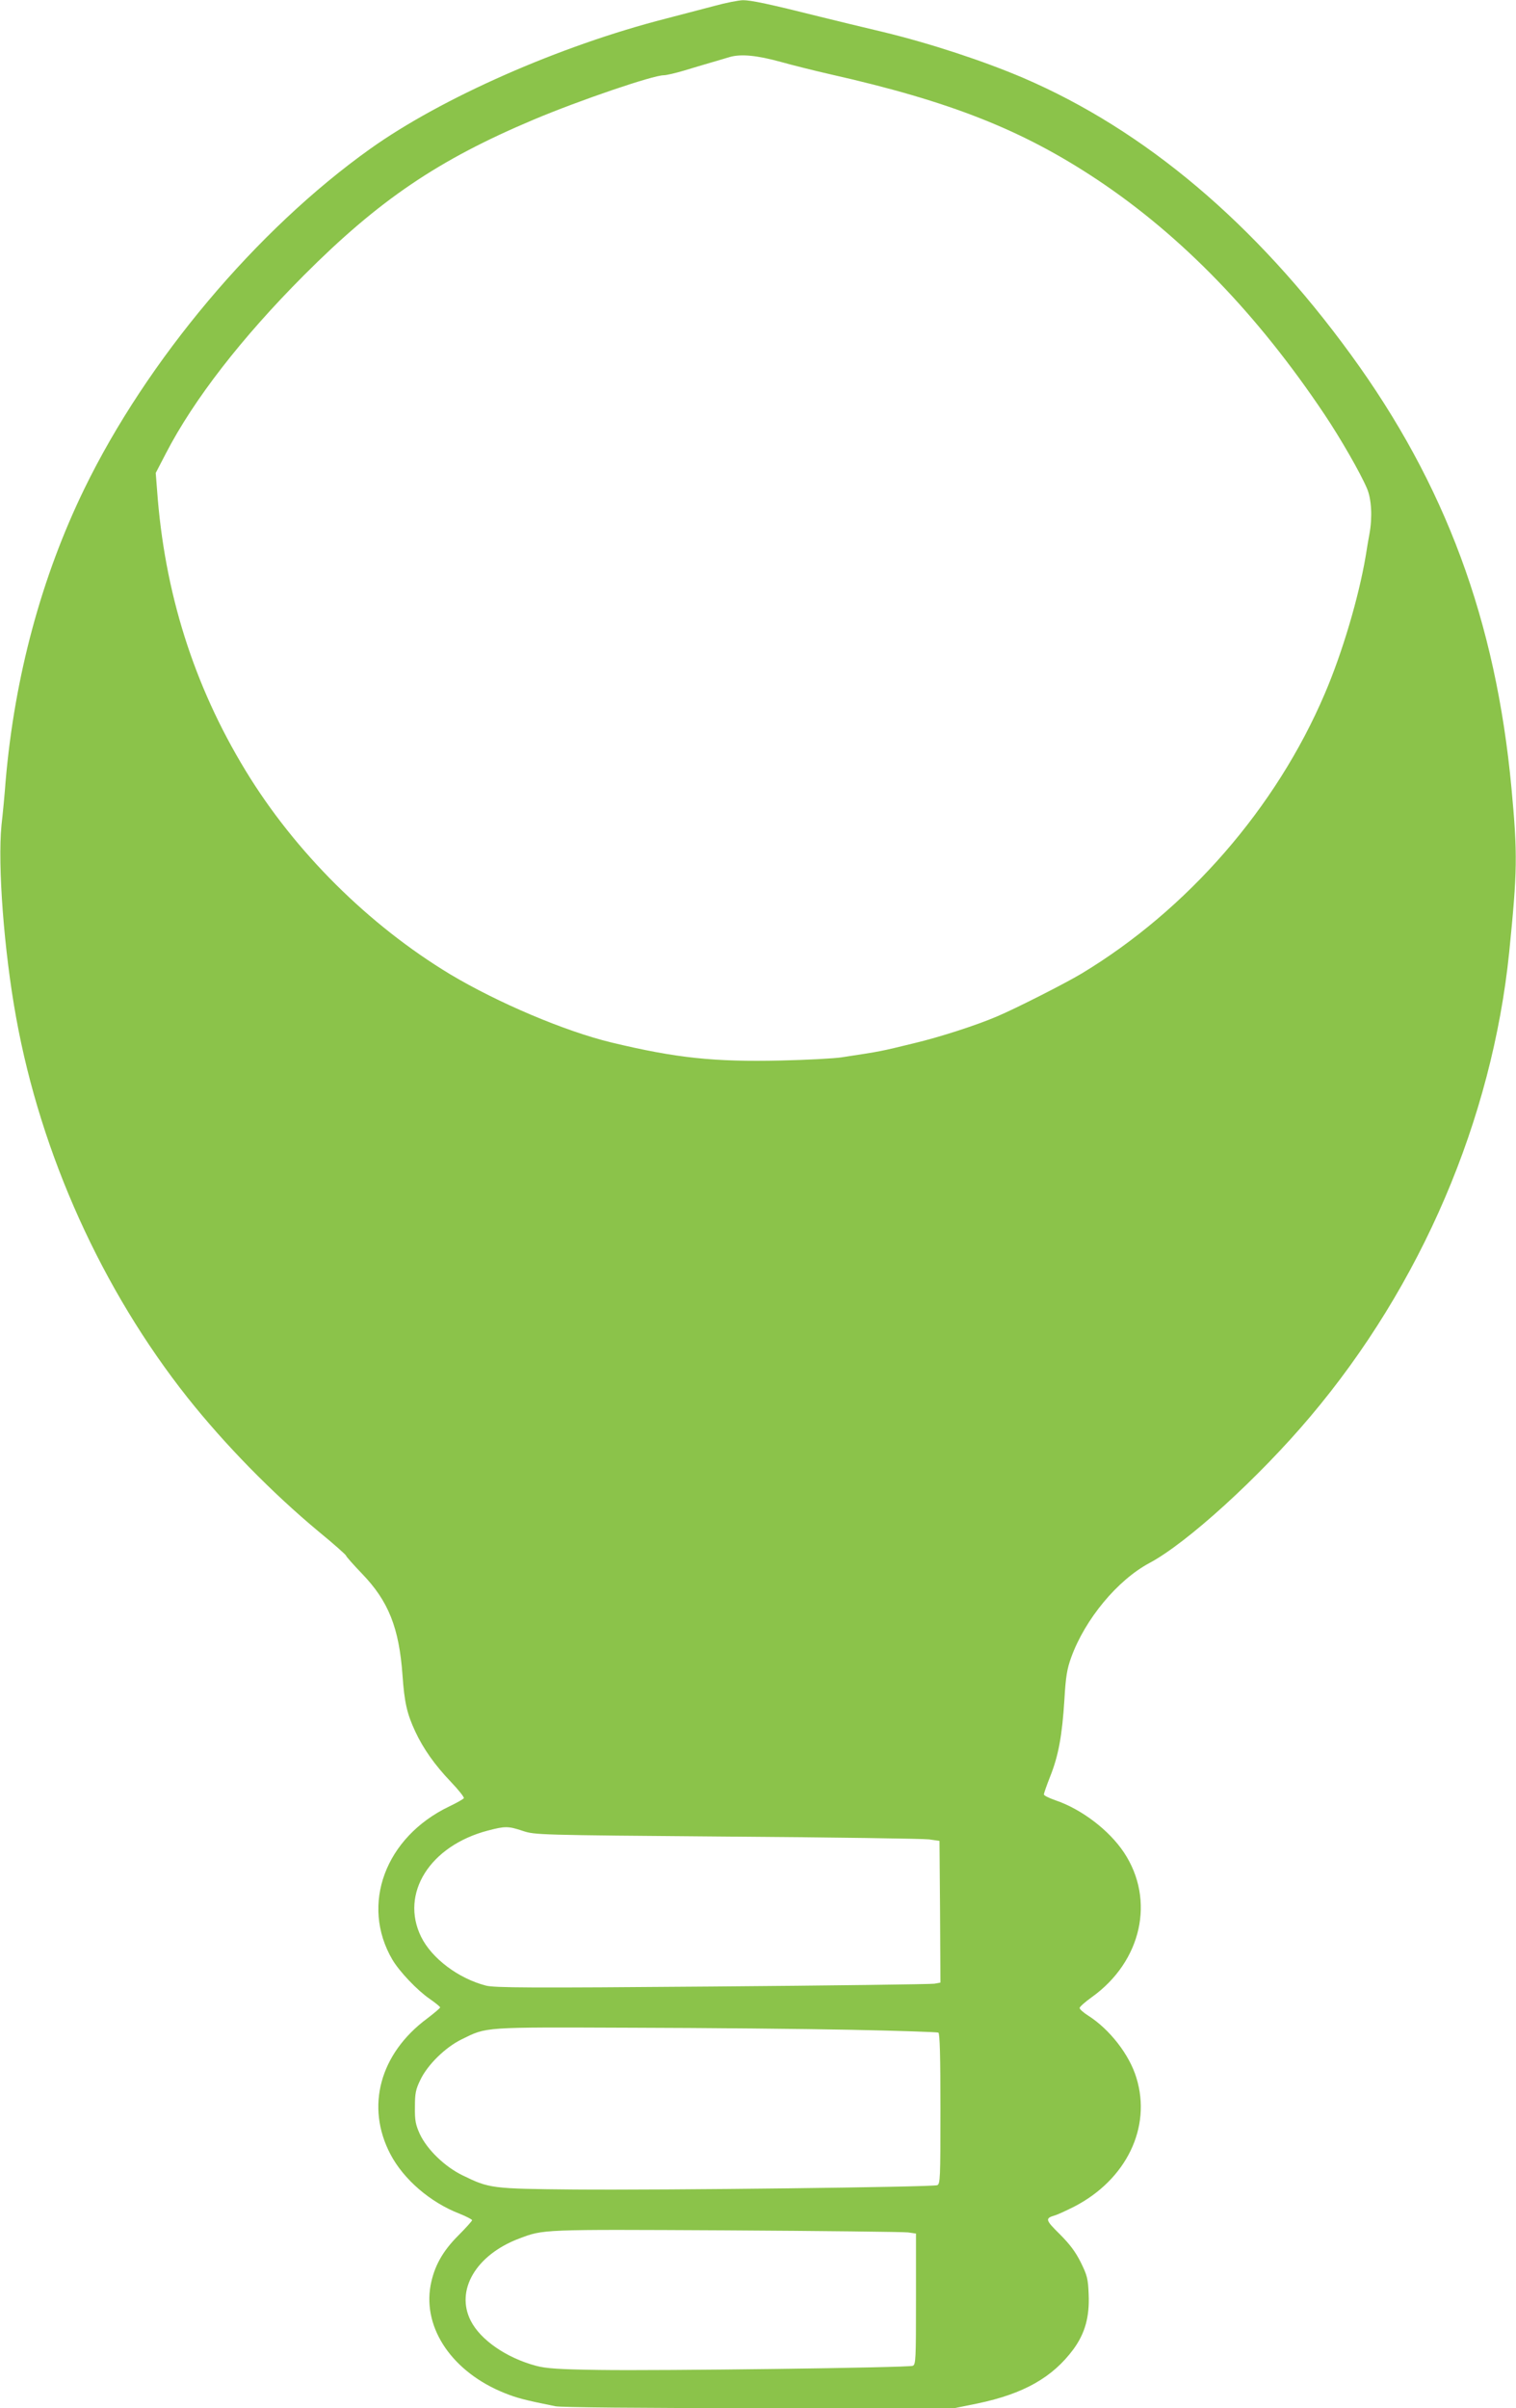
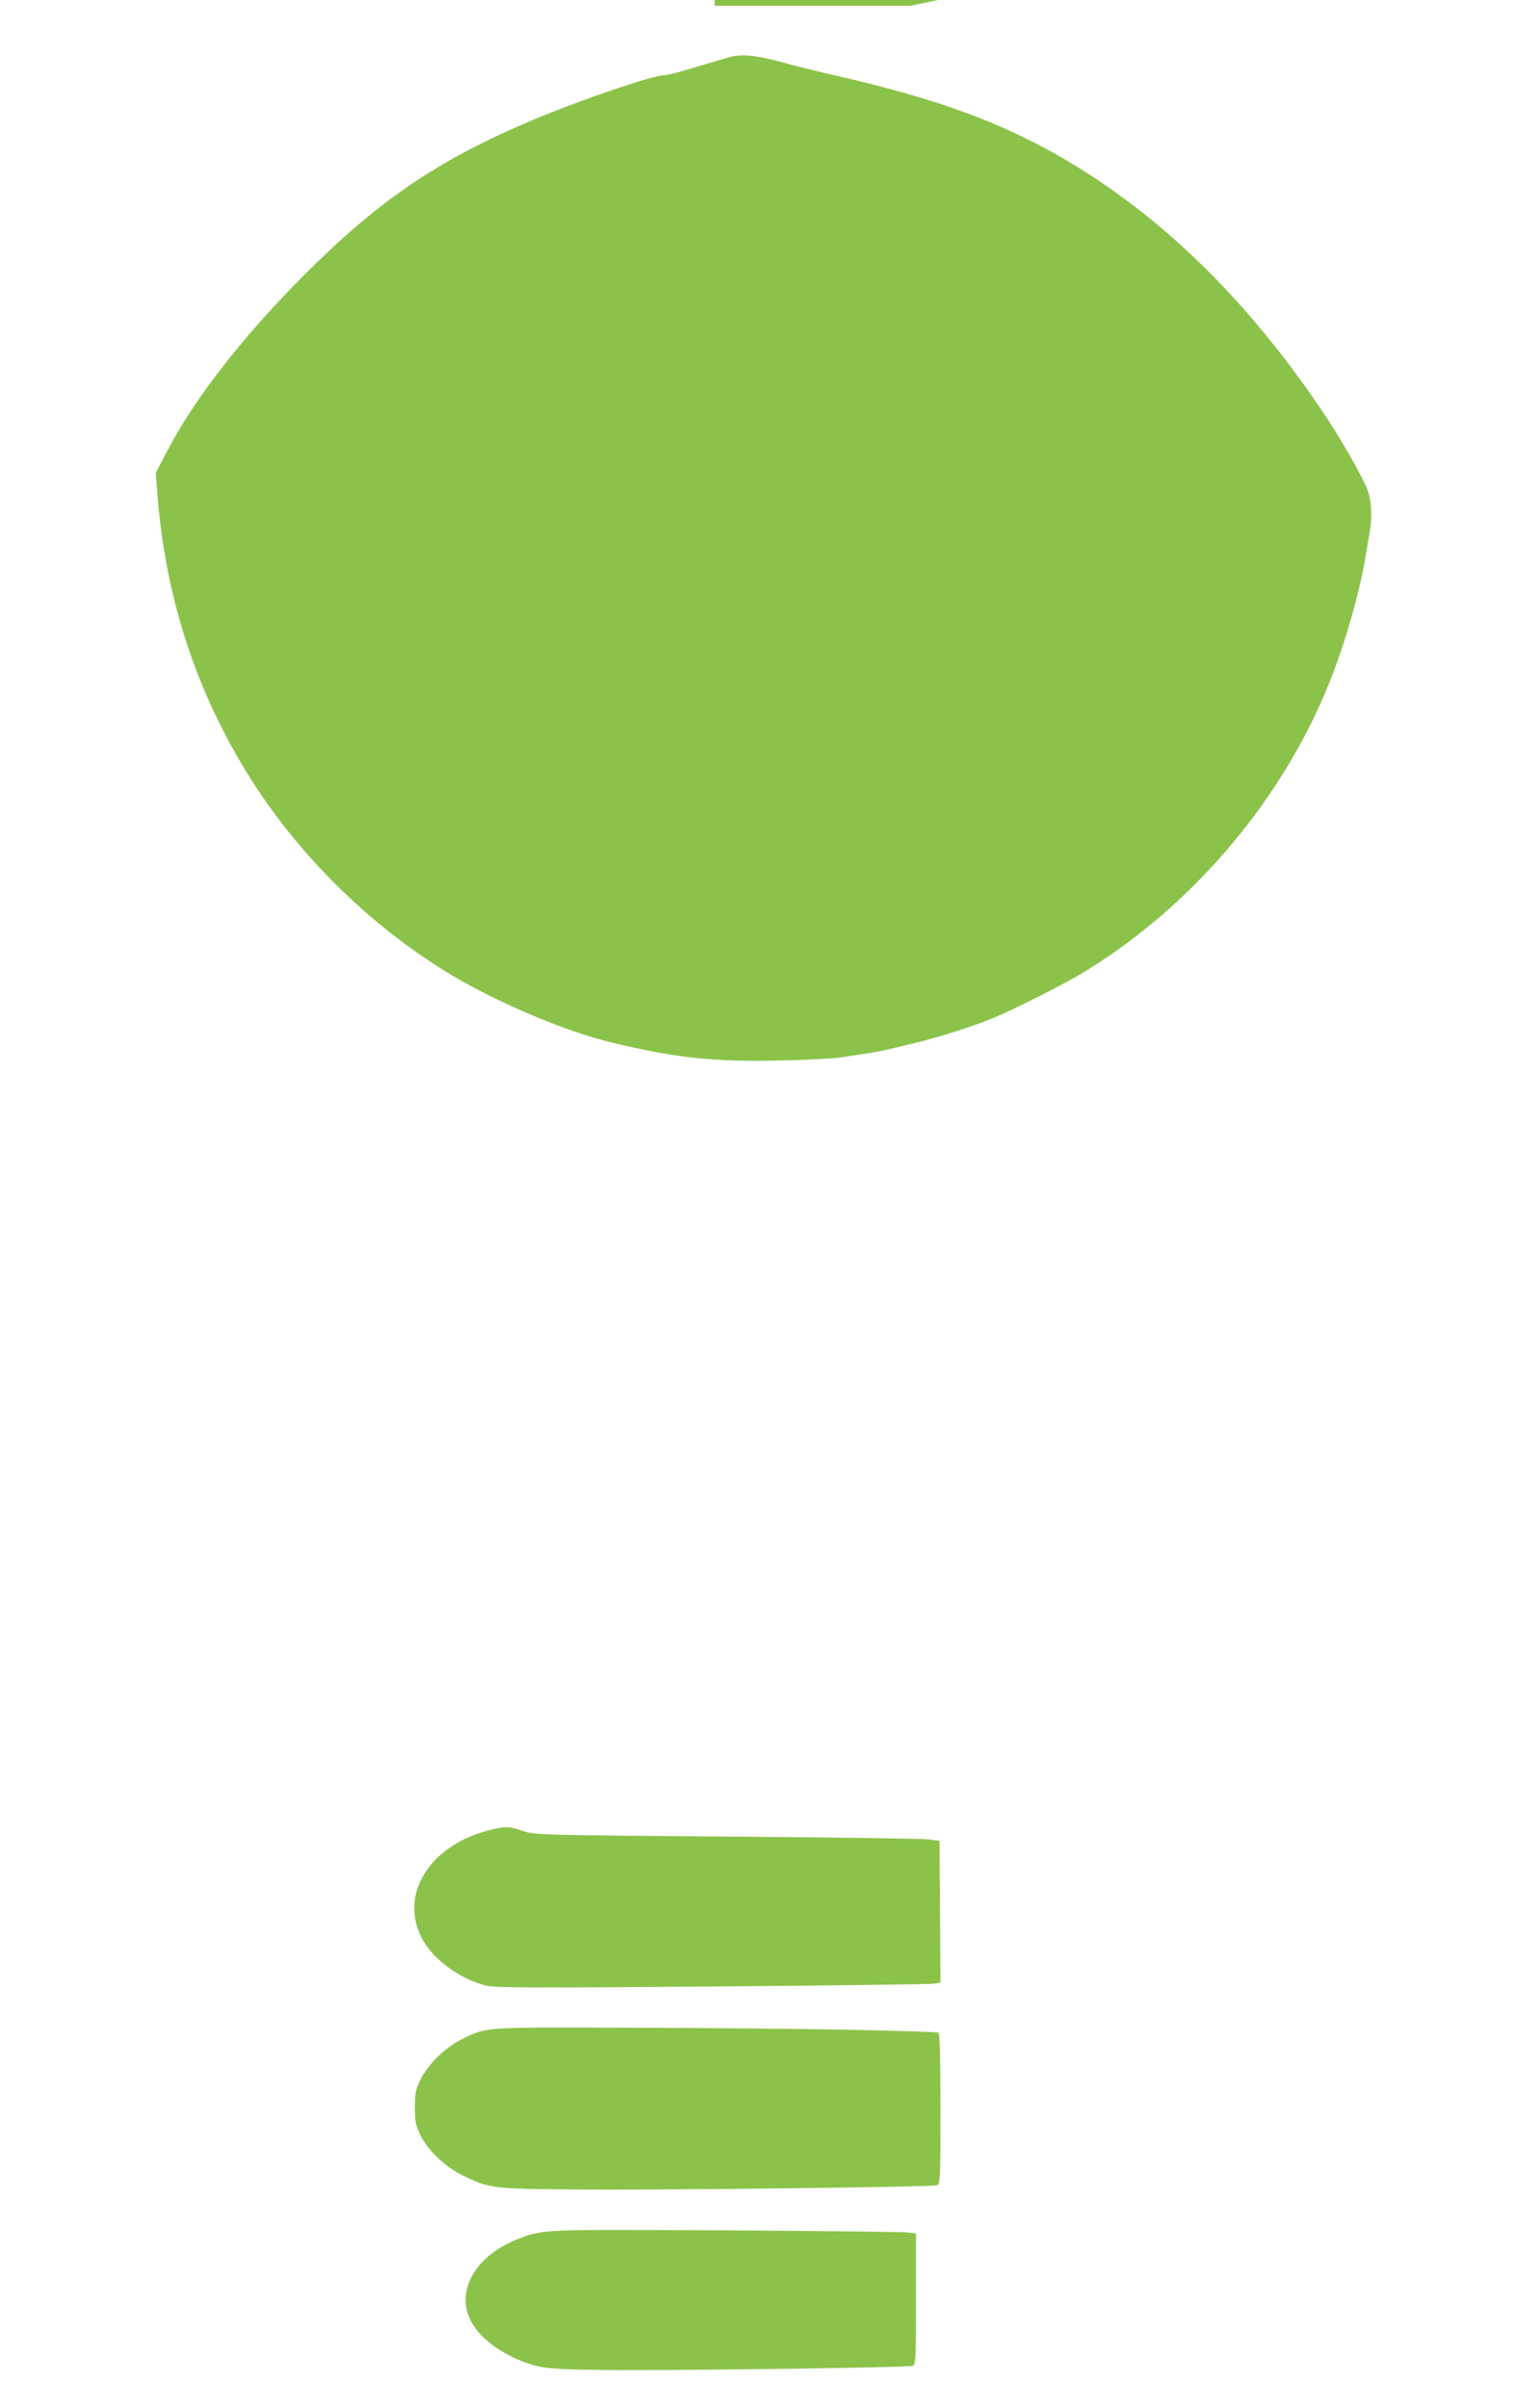
<svg xmlns="http://www.w3.org/2000/svg" version="1.0" width="806pt" height="1280pt" viewBox="0 0 806 1280" preserveAspectRatio="xMidYMid meet">
  <g transform="translate(0,1280) scale(0.1,-0.1)" fill="#8bc34a" stroke="none">
-     <path d="M3800 12769 c-58 -15 -175 -46 -260 -68 -563 -144 -1192 -421 -1573 -693 -603 -430 -1186 -1123 -1518 -1805 -228 -468 -371 -998 -419 -1553 -5 -69 -15 -175 -22 -235 -21 -214 13 -668 78 -1025 132 -728 457 -1446 912 -2020 199 -250 447 -503 694 -709 82 -67 148 -126 148 -130 0 -4 38 -47 85 -96 140 -145 197 -287 215 -540 10 -144 24 -205 68 -299 43 -92 104 -178 189 -267 41 -43 72 -82 69 -87 -3 -5 -38 -25 -78 -44 -340 -163 -473 -522 -302 -814 38 -64 132 -163 199 -209 30 -21 55 -41 55 -45 0 -4 -31 -30 -69 -59 -252 -187 -328 -469 -195 -722 70 -133 211 -255 366 -315 37 -15 68 -31 68 -35 0 -4 -33 -41 -73 -81 -85 -85 -129 -165 -148 -267 -41 -230 119 -461 394 -571 65 -26 106 -37 270 -70 30 -6 441 -10 1085 -10 l1037 0 123 25 c244 51 398 138 509 288 62 85 86 172 81 291 -3 84 -8 102 -42 171 -28 56 -58 96 -112 150 -77 76 -79 84 -24 100 14 4 59 25 101 46 277 143 412 421 331 684 -37 124 -143 259 -256 331 -25 16 -46 34 -46 41 0 6 29 32 64 57 266 190 339 517 172 769 -79 119 -226 231 -365 278 -34 12 -61 25 -61 31 0 6 15 49 34 97 43 108 63 215 75 406 7 123 14 164 36 225 74 204 246 411 416 502 198 105 582 454 855 778 590 698 967 1579 1058 2470 43 429 45 516 12 870 -83 891 -352 1616 -854 2305 -508 698 -1095 1193 -1742 1471 -211 90 -493 183 -745 244 -115 27 -266 64 -335 81 -271 68 -367 88 -410 88 -25 -1 -92 -14 -150 -30z m351 -298 c57 -16 176 -46 264 -66 638 -144 1020 -295 1420 -561 447 -298 849 -712 1207 -1247 85 -127 191 -311 226 -394 24 -56 29 -153 13 -240 -5 -26 -14 -79 -20 -118 -37 -219 -124 -514 -218 -733 -258 -605 -729 -1147 -1293 -1487 -83 -50 -346 -184 -450 -228 -105 -45 -301 -109 -440 -142 -181 -44 -168 -42 -385 -75 -38 -6 -184 -14 -323 -17 -357 -8 -556 13 -902 96 -248 60 -603 211 -856 362 -434 262 -826 651 -1089 1084 -275 452 -431 946 -470 1491 l-7 90 55 106 c147 284 402 613 732 944 399 400 714 614 1222 828 247 104 635 236 692 236 14 0 61 11 105 24 45 14 108 32 141 42 33 10 80 23 105 31 60 17 144 9 271 -26z m-1371 -9403 c64 -21 75 -22 1085 -30 561 -4 1045 -11 1075 -15 l55 -8 3 -376 2 -377 -32 -6 c-18 -3 -550 -10 -1182 -15 -969 -8 -1158 -7 -1203 5 -146 38 -287 144 -344 259 -113 230 46 484 355 565 92 24 108 24 186 -2z m1747 -1057 c248 -5 456 -12 462 -15 8 -5 11 -128 11 -406 0 -370 -1 -398 -17 -405 -26 -10 -1455 -27 -1928 -23 -444 4 -453 6 -595 75 -95 46 -189 137 -228 220 -22 49 -27 71 -26 143 0 73 4 94 29 145 38 80 133 173 219 215 136 67 107 65 902 62 396 -1 922 -6 1171 -11z m301 -1077 l42 -6 0 -348 c0 -322 -1 -348 -17 -355 -25 -10 -1345 -27 -1668 -22 -214 3 -283 8 -335 22 -157 42 -295 137 -347 239 -83 162 27 350 256 437 133 50 111 49 1101 44 509 -3 944 -8 968 -11z" />
+     <path d="M3800 12769 l1037 0 123 25 c244 51 398 138 509 288 62 85 86 172 81 291 -3 84 -8 102 -42 171 -28 56 -58 96 -112 150 -77 76 -79 84 -24 100 14 4 59 25 101 46 277 143 412 421 331 684 -37 124 -143 259 -256 331 -25 16 -46 34 -46 41 0 6 29 32 64 57 266 190 339 517 172 769 -79 119 -226 231 -365 278 -34 12 -61 25 -61 31 0 6 15 49 34 97 43 108 63 215 75 406 7 123 14 164 36 225 74 204 246 411 416 502 198 105 582 454 855 778 590 698 967 1579 1058 2470 43 429 45 516 12 870 -83 891 -352 1616 -854 2305 -508 698 -1095 1193 -1742 1471 -211 90 -493 183 -745 244 -115 27 -266 64 -335 81 -271 68 -367 88 -410 88 -25 -1 -92 -14 -150 -30z m351 -298 c57 -16 176 -46 264 -66 638 -144 1020 -295 1420 -561 447 -298 849 -712 1207 -1247 85 -127 191 -311 226 -394 24 -56 29 -153 13 -240 -5 -26 -14 -79 -20 -118 -37 -219 -124 -514 -218 -733 -258 -605 -729 -1147 -1293 -1487 -83 -50 -346 -184 -450 -228 -105 -45 -301 -109 -440 -142 -181 -44 -168 -42 -385 -75 -38 -6 -184 -14 -323 -17 -357 -8 -556 13 -902 96 -248 60 -603 211 -856 362 -434 262 -826 651 -1089 1084 -275 452 -431 946 -470 1491 l-7 90 55 106 c147 284 402 613 732 944 399 400 714 614 1222 828 247 104 635 236 692 236 14 0 61 11 105 24 45 14 108 32 141 42 33 10 80 23 105 31 60 17 144 9 271 -26z m-1371 -9403 c64 -21 75 -22 1085 -30 561 -4 1045 -11 1075 -15 l55 -8 3 -376 2 -377 -32 -6 c-18 -3 -550 -10 -1182 -15 -969 -8 -1158 -7 -1203 5 -146 38 -287 144 -344 259 -113 230 46 484 355 565 92 24 108 24 186 -2z m1747 -1057 c248 -5 456 -12 462 -15 8 -5 11 -128 11 -406 0 -370 -1 -398 -17 -405 -26 -10 -1455 -27 -1928 -23 -444 4 -453 6 -595 75 -95 46 -189 137 -228 220 -22 49 -27 71 -26 143 0 73 4 94 29 145 38 80 133 173 219 215 136 67 107 65 902 62 396 -1 922 -6 1171 -11z m301 -1077 l42 -6 0 -348 c0 -322 -1 -348 -17 -355 -25 -10 -1345 -27 -1668 -22 -214 3 -283 8 -335 22 -157 42 -295 137 -347 239 -83 162 27 350 256 437 133 50 111 49 1101 44 509 -3 944 -8 968 -11z" />
  </g>
</svg>